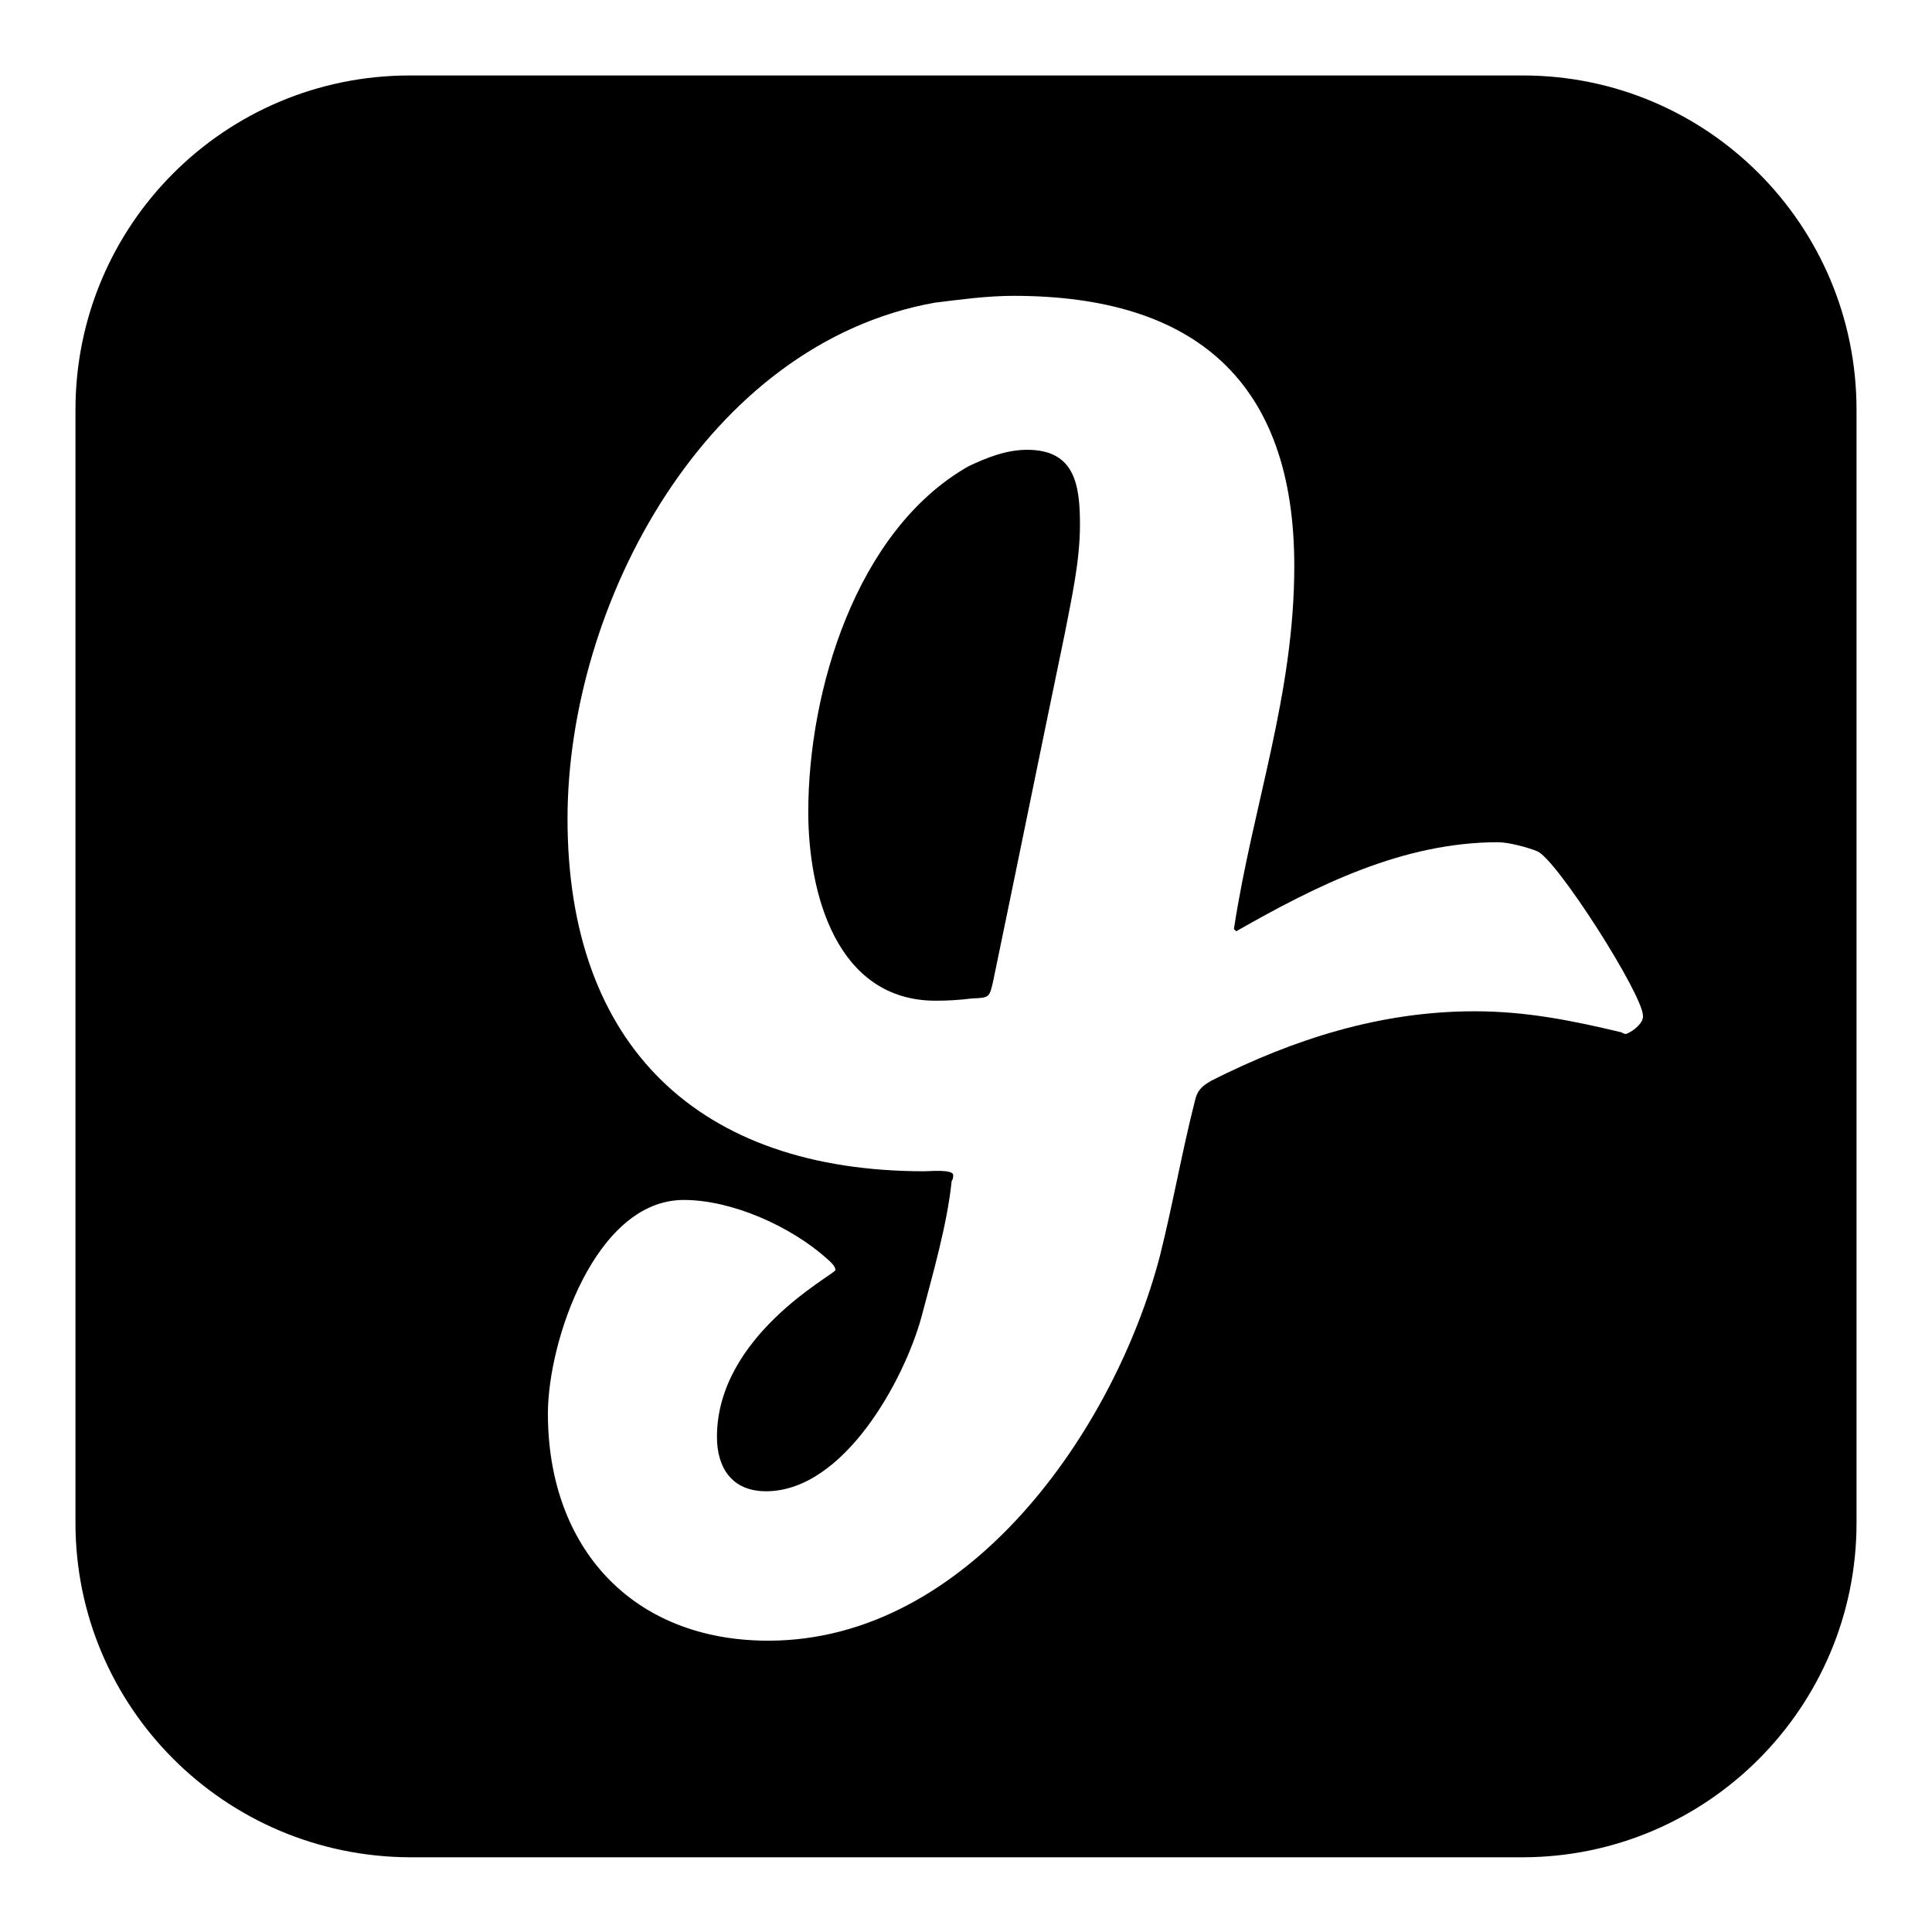
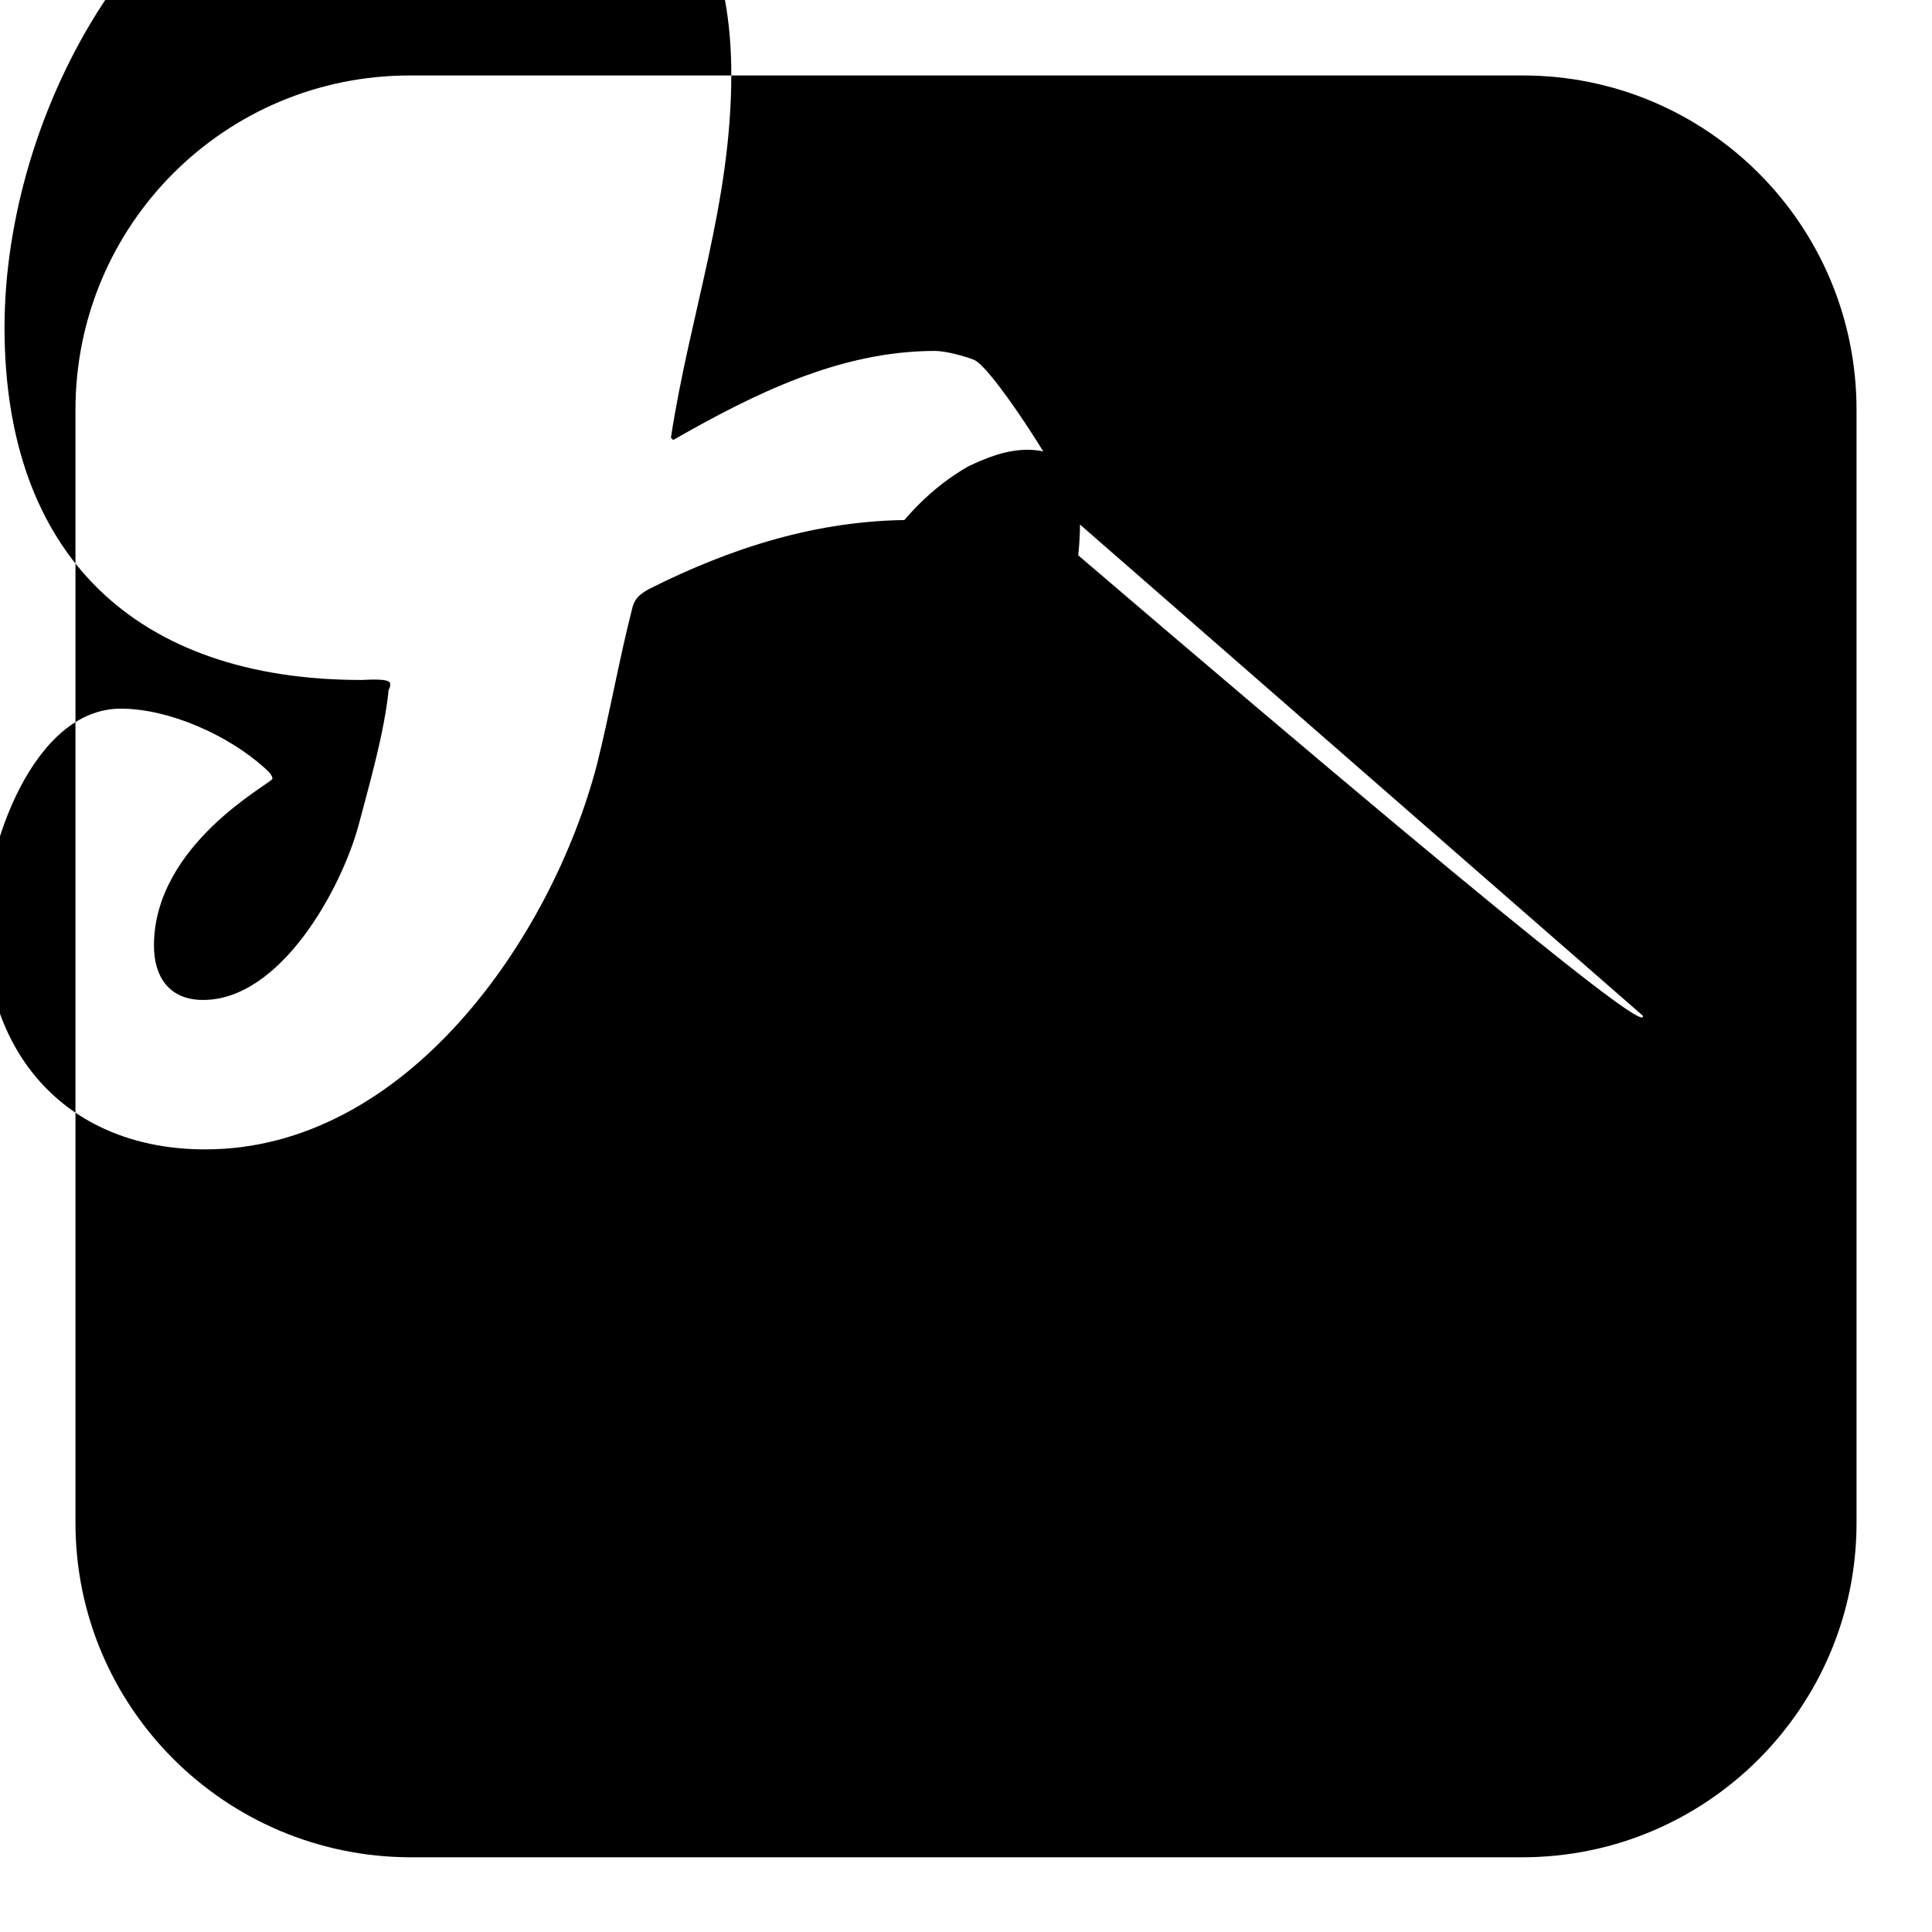
<svg xmlns="http://www.w3.org/2000/svg" version="1.1" x="0px" y="0px" viewBox="0 0 256 256" enable-background="new 0 0 256 256" xml:space="preserve">
  <g>
-     <path fill="#000000" d="M143.1,69.5c0,4.9-1.1,9.7-2,14.4c-3.2,15.4-6.3,30.7-9.5,46.1c-0.5,2.2-0.5,2.2-2.8,2.3 c-1.6,0.2-3.2,0.3-4.8,0.3c-13.2,0-16.9-14.3-16.9-25c0-16,6.3-37.3,21.2-45.8c2.5-1.2,5.1-2.2,7.8-2.2 C142.4,59.6,143.1,64.2,143.1,69.5L143.1,69.5z M217.7,134.6c0-2.8-11.4-20.7-14-21.8c-1.2-0.5-3.8-1.2-5.2-1.2 c-12.6,0-24,5.7-34.7,11.8l-0.3-0.3c2.5-16.4,8-31,8-48.1c0-24.4-13.1-35.8-37.2-35.8c-3.5,0-7.1,0.5-10.4,0.9 c-30.3,5.4-48.7,39.9-48.7,68.4c0,30.1,17.4,46.7,47.3,46.7c0.6,0,3.8-0.3,3.8,0.5c0,0.3,0,0.5-0.2,0.8c-0.6,5.8-2.5,12.3-4,18 c-2.3,8.4-10.3,23.1-20.6,23.1c-4.5,0-6.5-3.1-6.5-7.2c0-13.4,15.4-21.4,15.7-22.1c0-0.6-0.8-1.2-1.1-1.5c-4.8-4.3-12.6-7.8-19-7.8 c-11.7,0-18,18.7-18,28.3c0,17.8,11.2,30.1,29.2,30.1c26.6,0,45.9-28,51.9-51c1.7-6.8,2.9-13.7,4.6-20.4c0.3-1.4,0.8-2,2.2-2.8 c10.9-5.5,22.4-9.2,34.9-9.2c6.8,0,12.8,1.2,19.5,2.8c0.2,0.2,0.5,0.2,0.6,0.2C216.5,136.6,217.8,135.5,217.7,134.6L217.7,134.6z  M246,54.3v147.5c0,24.4-19.8,44.3-44.3,44.3H54.3C29.8,246,10,226.2,10,201.8V54.3C10,29.8,29.8,10,54.3,10h147.5 C226.2,10,246,29.8,246,54.3z" />
+     <path fill="#000000" d="M143.1,69.5c0,4.9-1.1,9.7-2,14.4c-3.2,15.4-6.3,30.7-9.5,46.1c-0.5,2.2-0.5,2.2-2.8,2.3 c-1.6,0.2-3.2,0.3-4.8,0.3c-13.2,0-16.9-14.3-16.9-25c0-16,6.3-37.3,21.2-45.8c2.5-1.2,5.1-2.2,7.8-2.2 C142.4,59.6,143.1,64.2,143.1,69.5L143.1,69.5z c0-2.8-11.4-20.7-14-21.8c-1.2-0.5-3.8-1.2-5.2-1.2 c-12.6,0-24,5.7-34.7,11.8l-0.3-0.3c2.5-16.4,8-31,8-48.1c0-24.4-13.1-35.8-37.2-35.8c-3.5,0-7.1,0.5-10.4,0.9 c-30.3,5.4-48.7,39.9-48.7,68.4c0,30.1,17.4,46.7,47.3,46.7c0.6,0,3.8-0.3,3.8,0.5c0,0.3,0,0.5-0.2,0.8c-0.6,5.8-2.5,12.3-4,18 c-2.3,8.4-10.3,23.1-20.6,23.1c-4.5,0-6.5-3.1-6.5-7.2c0-13.4,15.4-21.4,15.7-22.1c0-0.6-0.8-1.2-1.1-1.5c-4.8-4.3-12.6-7.8-19-7.8 c-11.7,0-18,18.7-18,28.3c0,17.8,11.2,30.1,29.2,30.1c26.6,0,45.9-28,51.9-51c1.7-6.8,2.9-13.7,4.6-20.4c0.3-1.4,0.8-2,2.2-2.8 c10.9-5.5,22.4-9.2,34.9-9.2c6.8,0,12.8,1.2,19.5,2.8c0.2,0.2,0.5,0.2,0.6,0.2C216.5,136.6,217.8,135.5,217.7,134.6L217.7,134.6z  M246,54.3v147.5c0,24.4-19.8,44.3-44.3,44.3H54.3C29.8,246,10,226.2,10,201.8V54.3C10,29.8,29.8,10,54.3,10h147.5 C226.2,10,246,29.8,246,54.3z" />
  </g>
</svg>